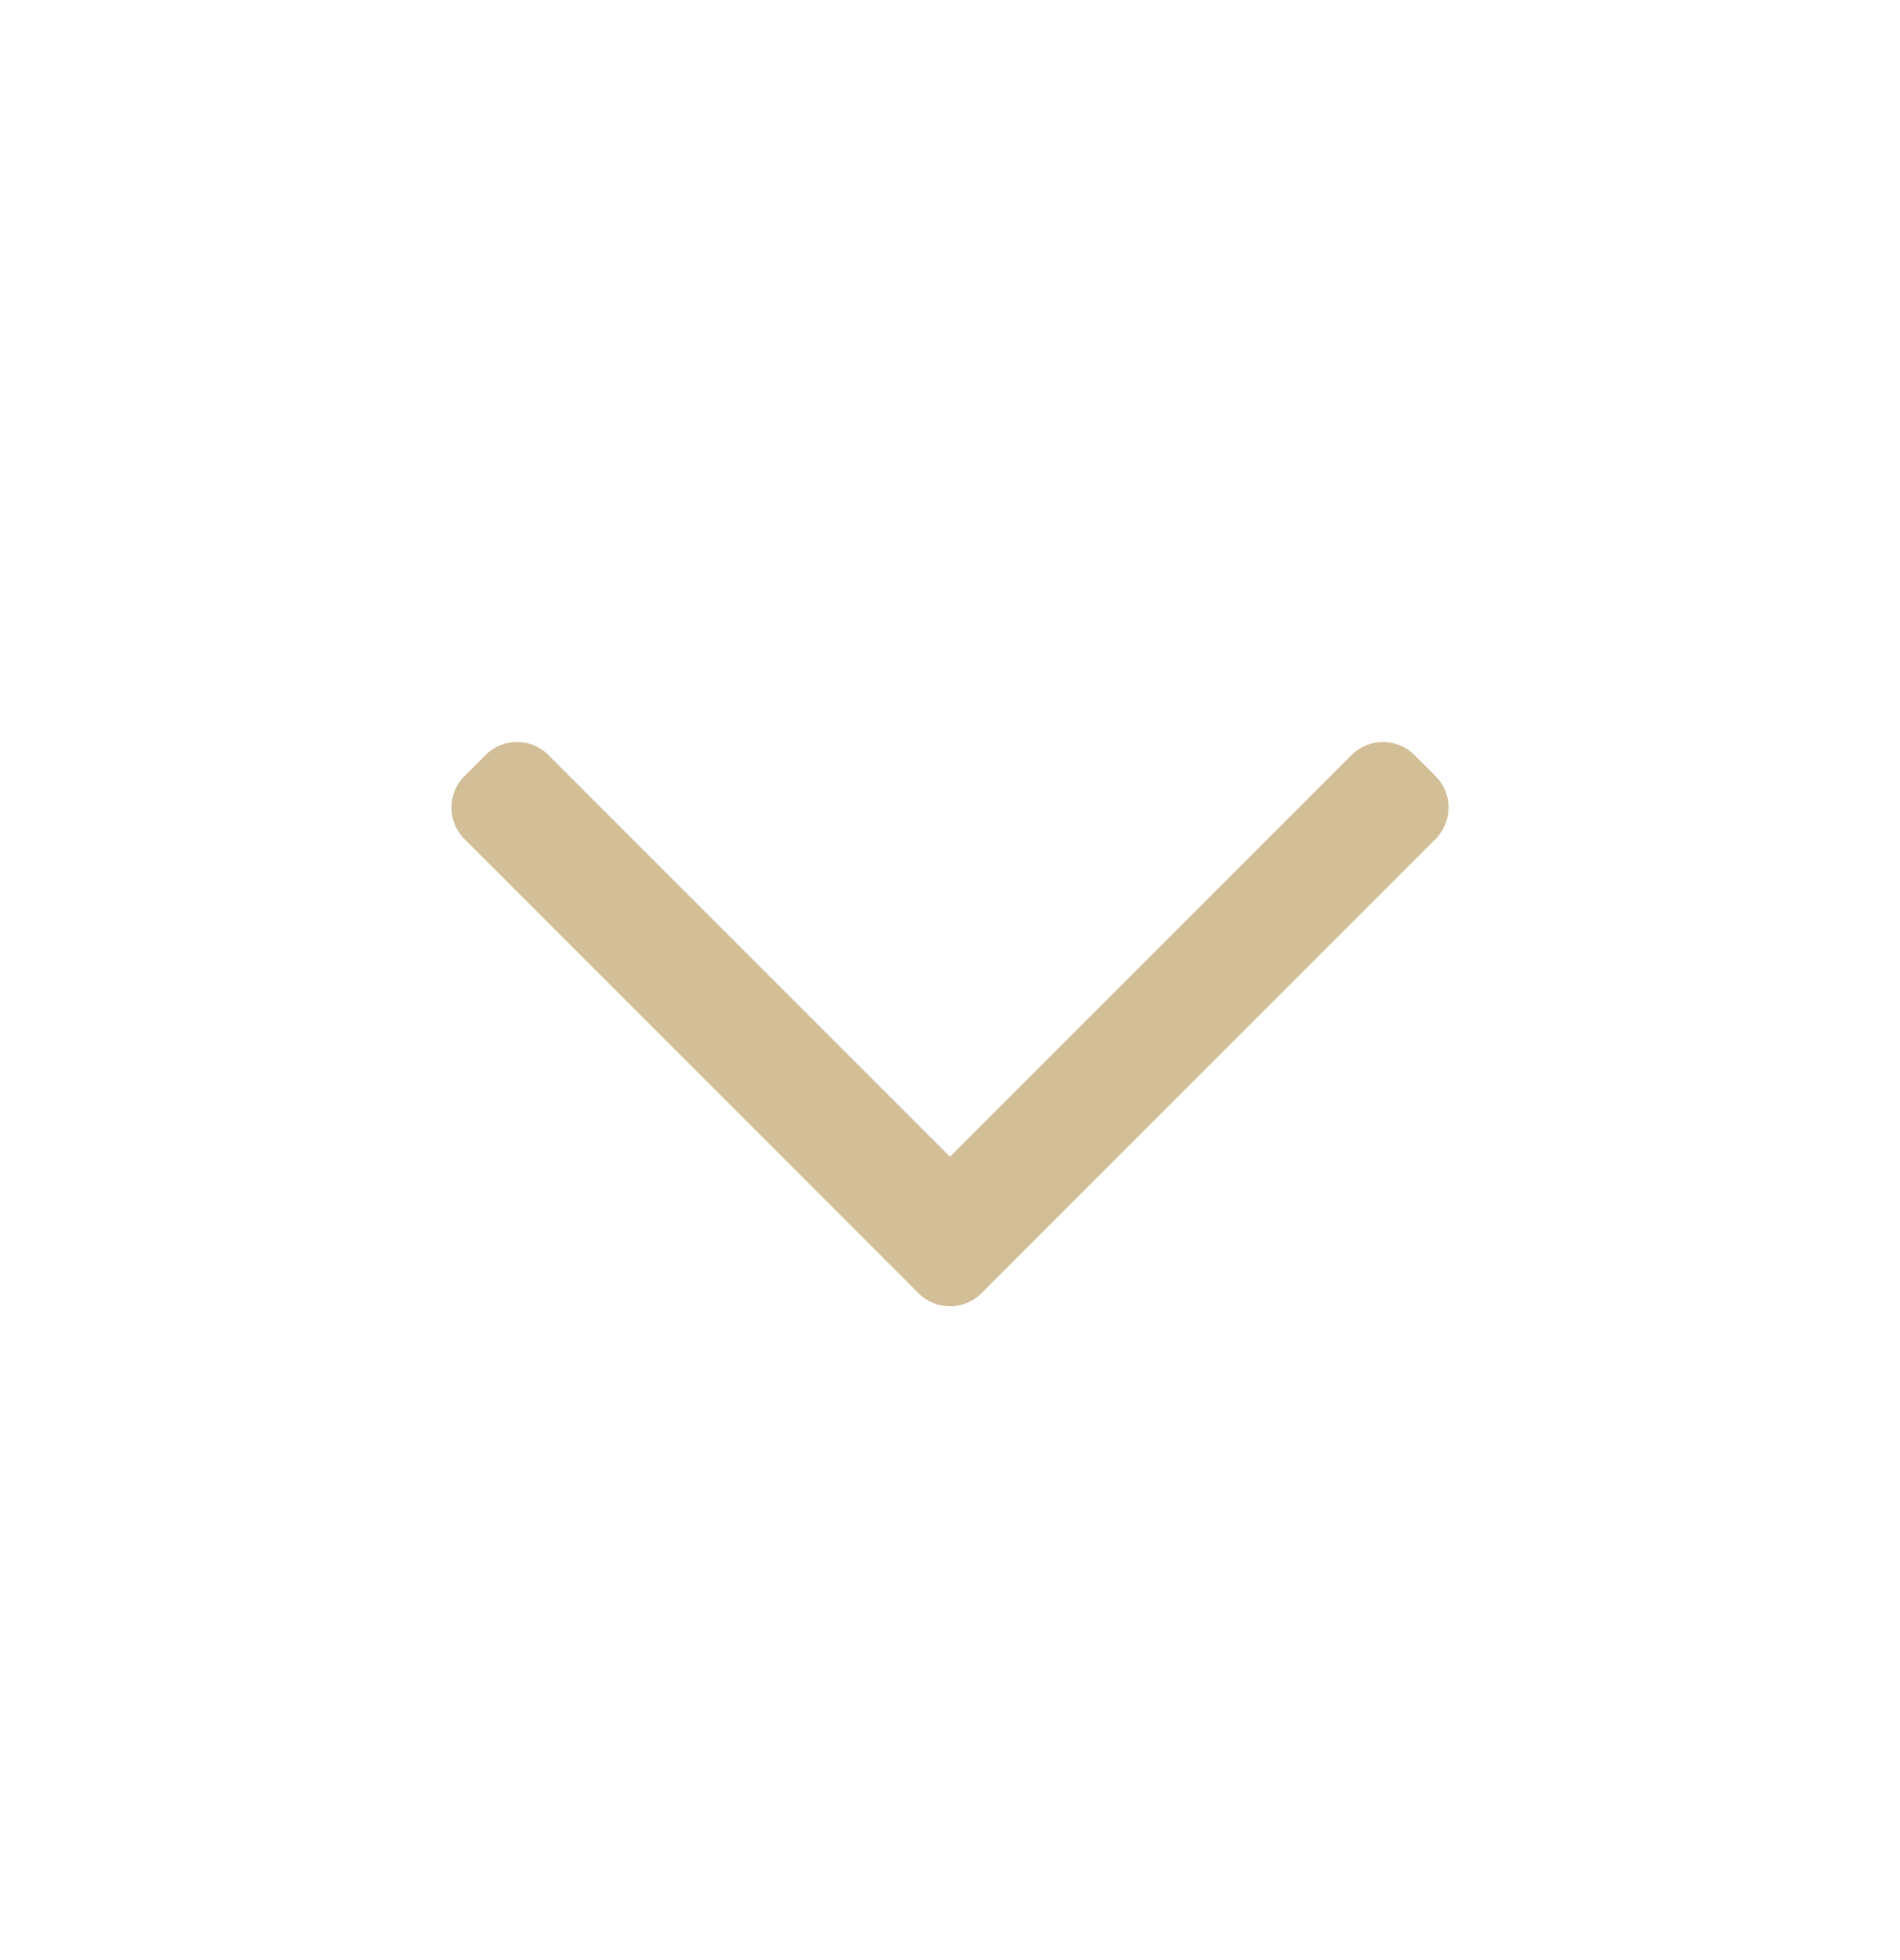
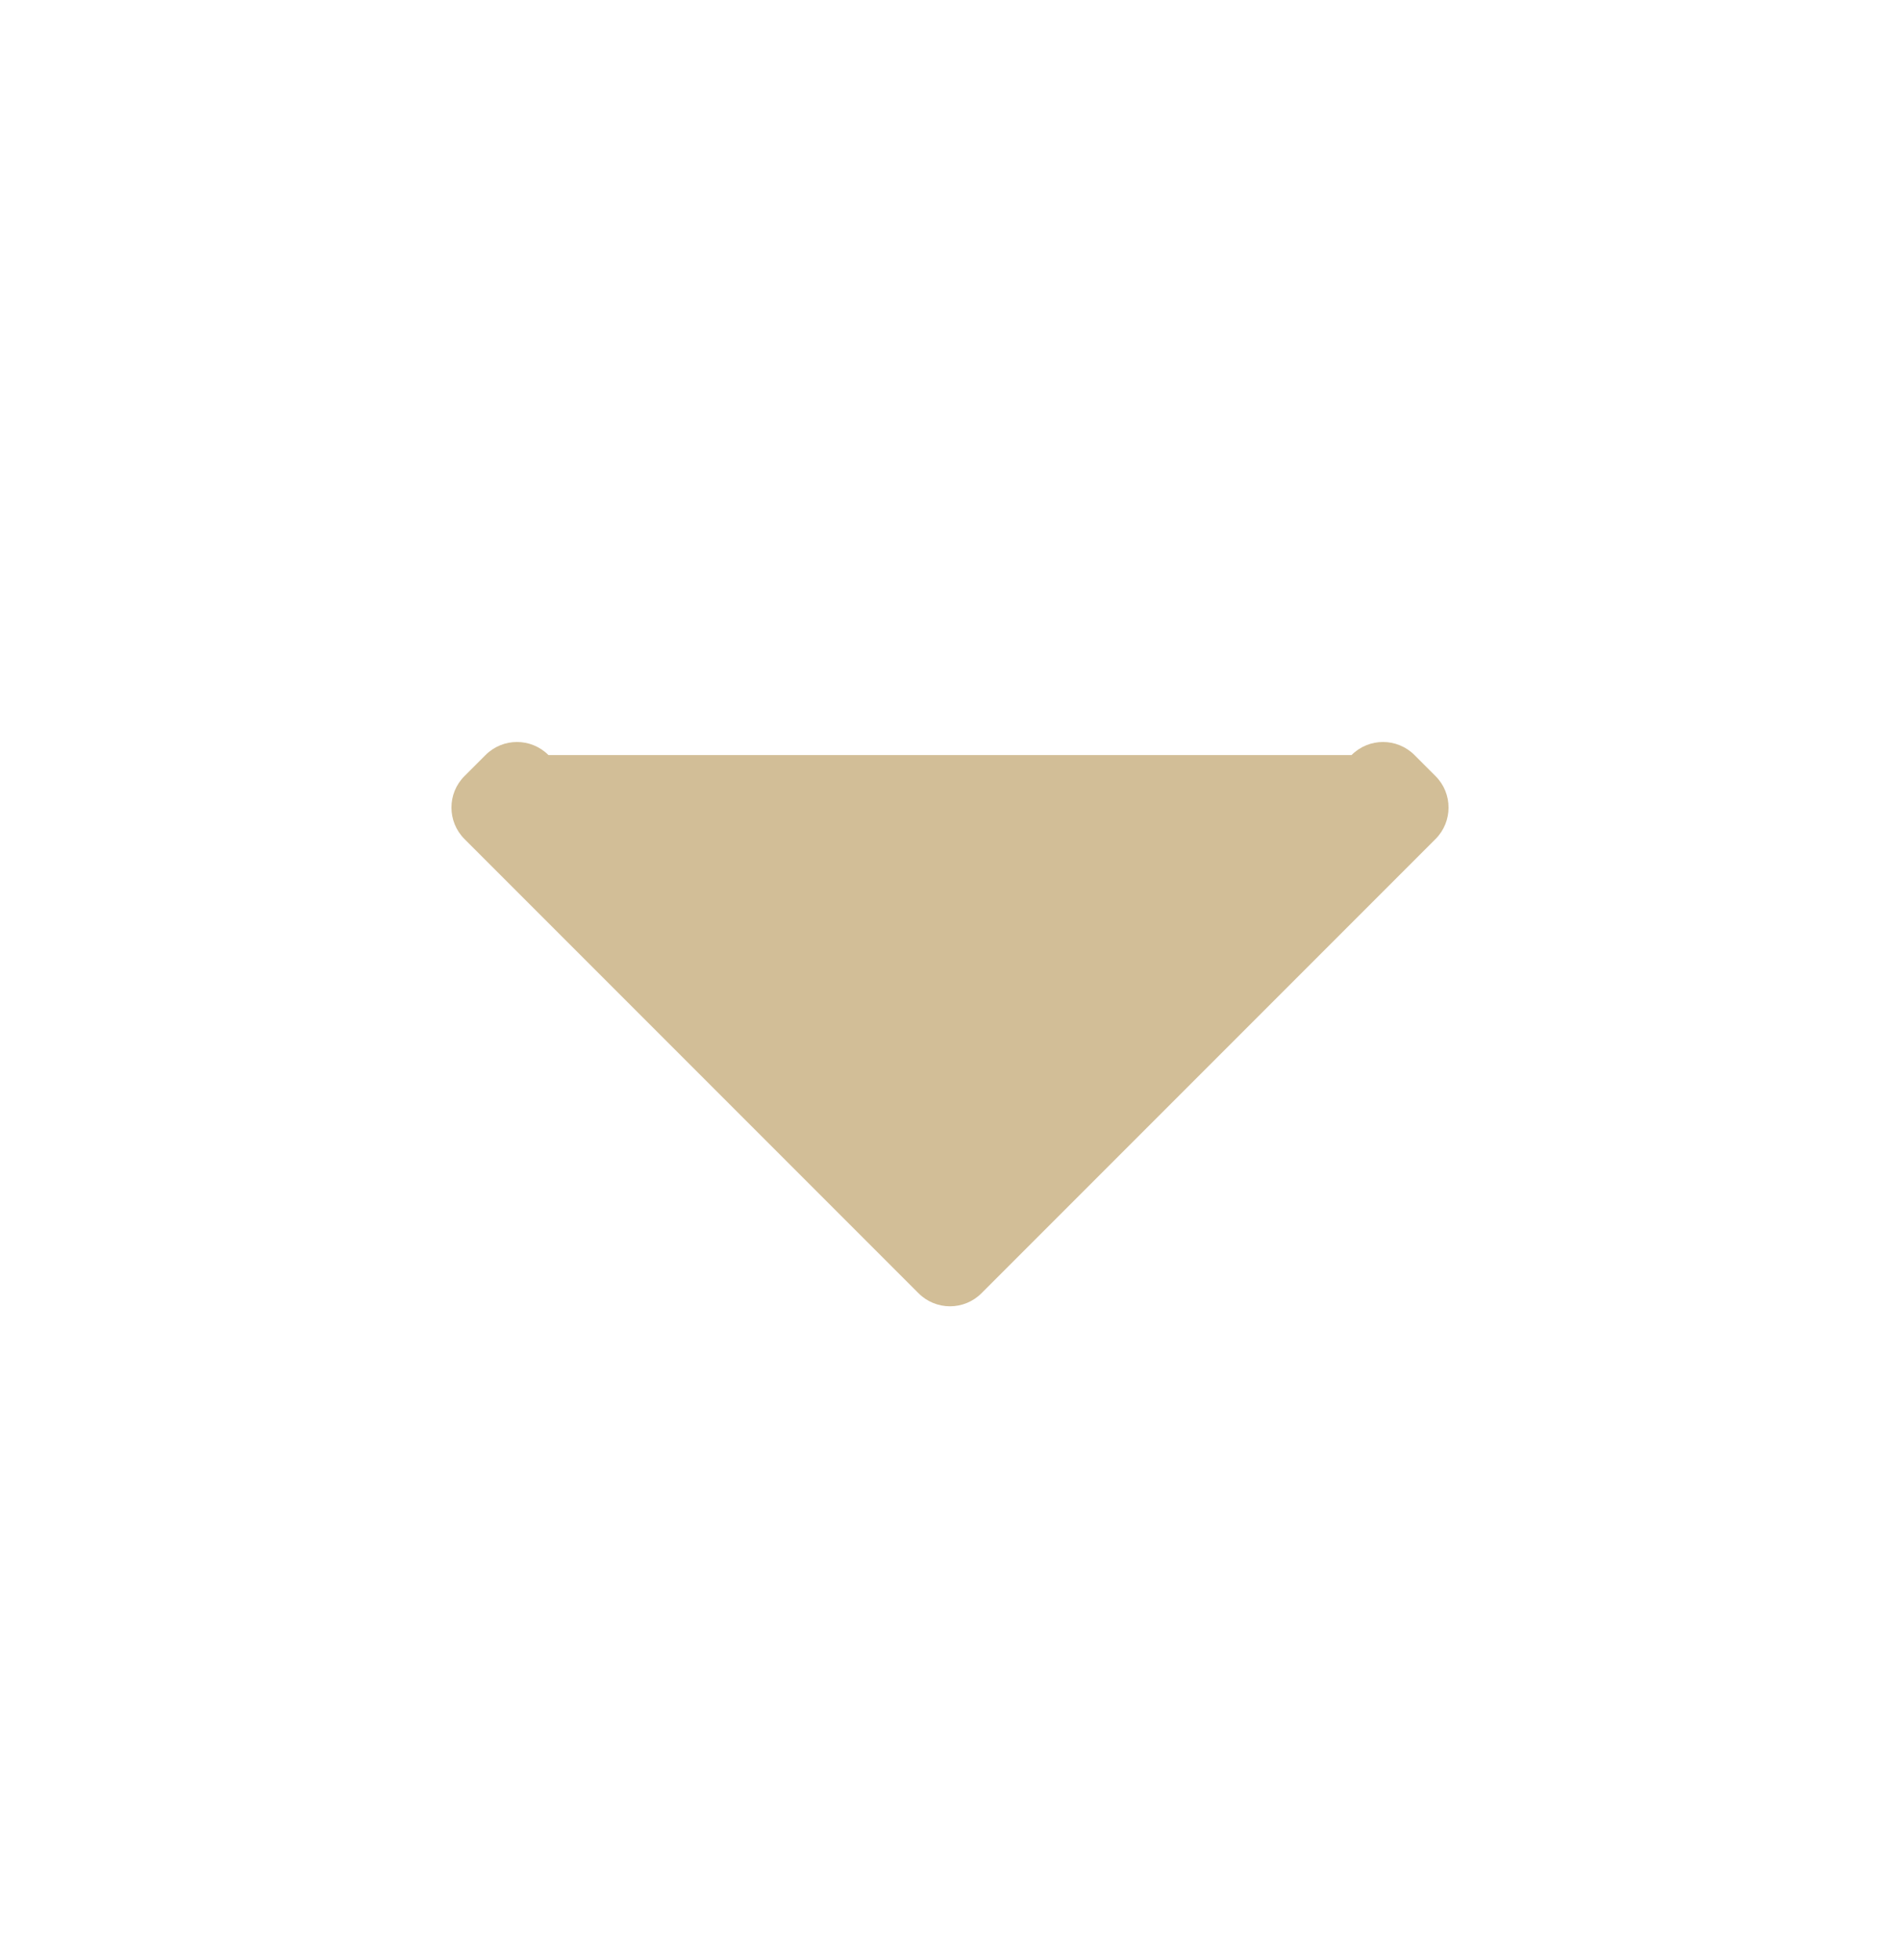
<svg xmlns="http://www.w3.org/2000/svg" width="32" height="33" viewBox="0 0 32 33" fill="none">
  <g id="Icon">
-     <path id="Vector" fill-rule="evenodd" clip-rule="evenodd" d="M16.53 21.773C16.237 22.066 15.763 22.066 15.47 21.773L7.823 14.126C7.53 13.833 7.53 13.358 7.823 13.066L8.177 12.712C8.47 12.419 8.944 12.419 9.237 12.712L16 19.474L22.763 12.712C23.055 12.419 23.53 12.419 23.823 12.712L24.177 13.066C24.47 13.358 24.47 13.833 24.177 14.126L16.53 21.773Z" fill="#D2BE97" />
+     <path id="Vector" fill-rule="evenodd" clip-rule="evenodd" d="M16.53 21.773C16.237 22.066 15.763 22.066 15.47 21.773L7.823 14.126C7.53 13.833 7.53 13.358 7.823 13.066L8.177 12.712C8.47 12.419 8.944 12.419 9.237 12.712L22.763 12.712C23.055 12.419 23.53 12.419 23.823 12.712L24.177 13.066C24.47 13.358 24.47 13.833 24.177 14.126L16.53 21.773Z" fill="#D2BE97" />
  </g>
</svg>